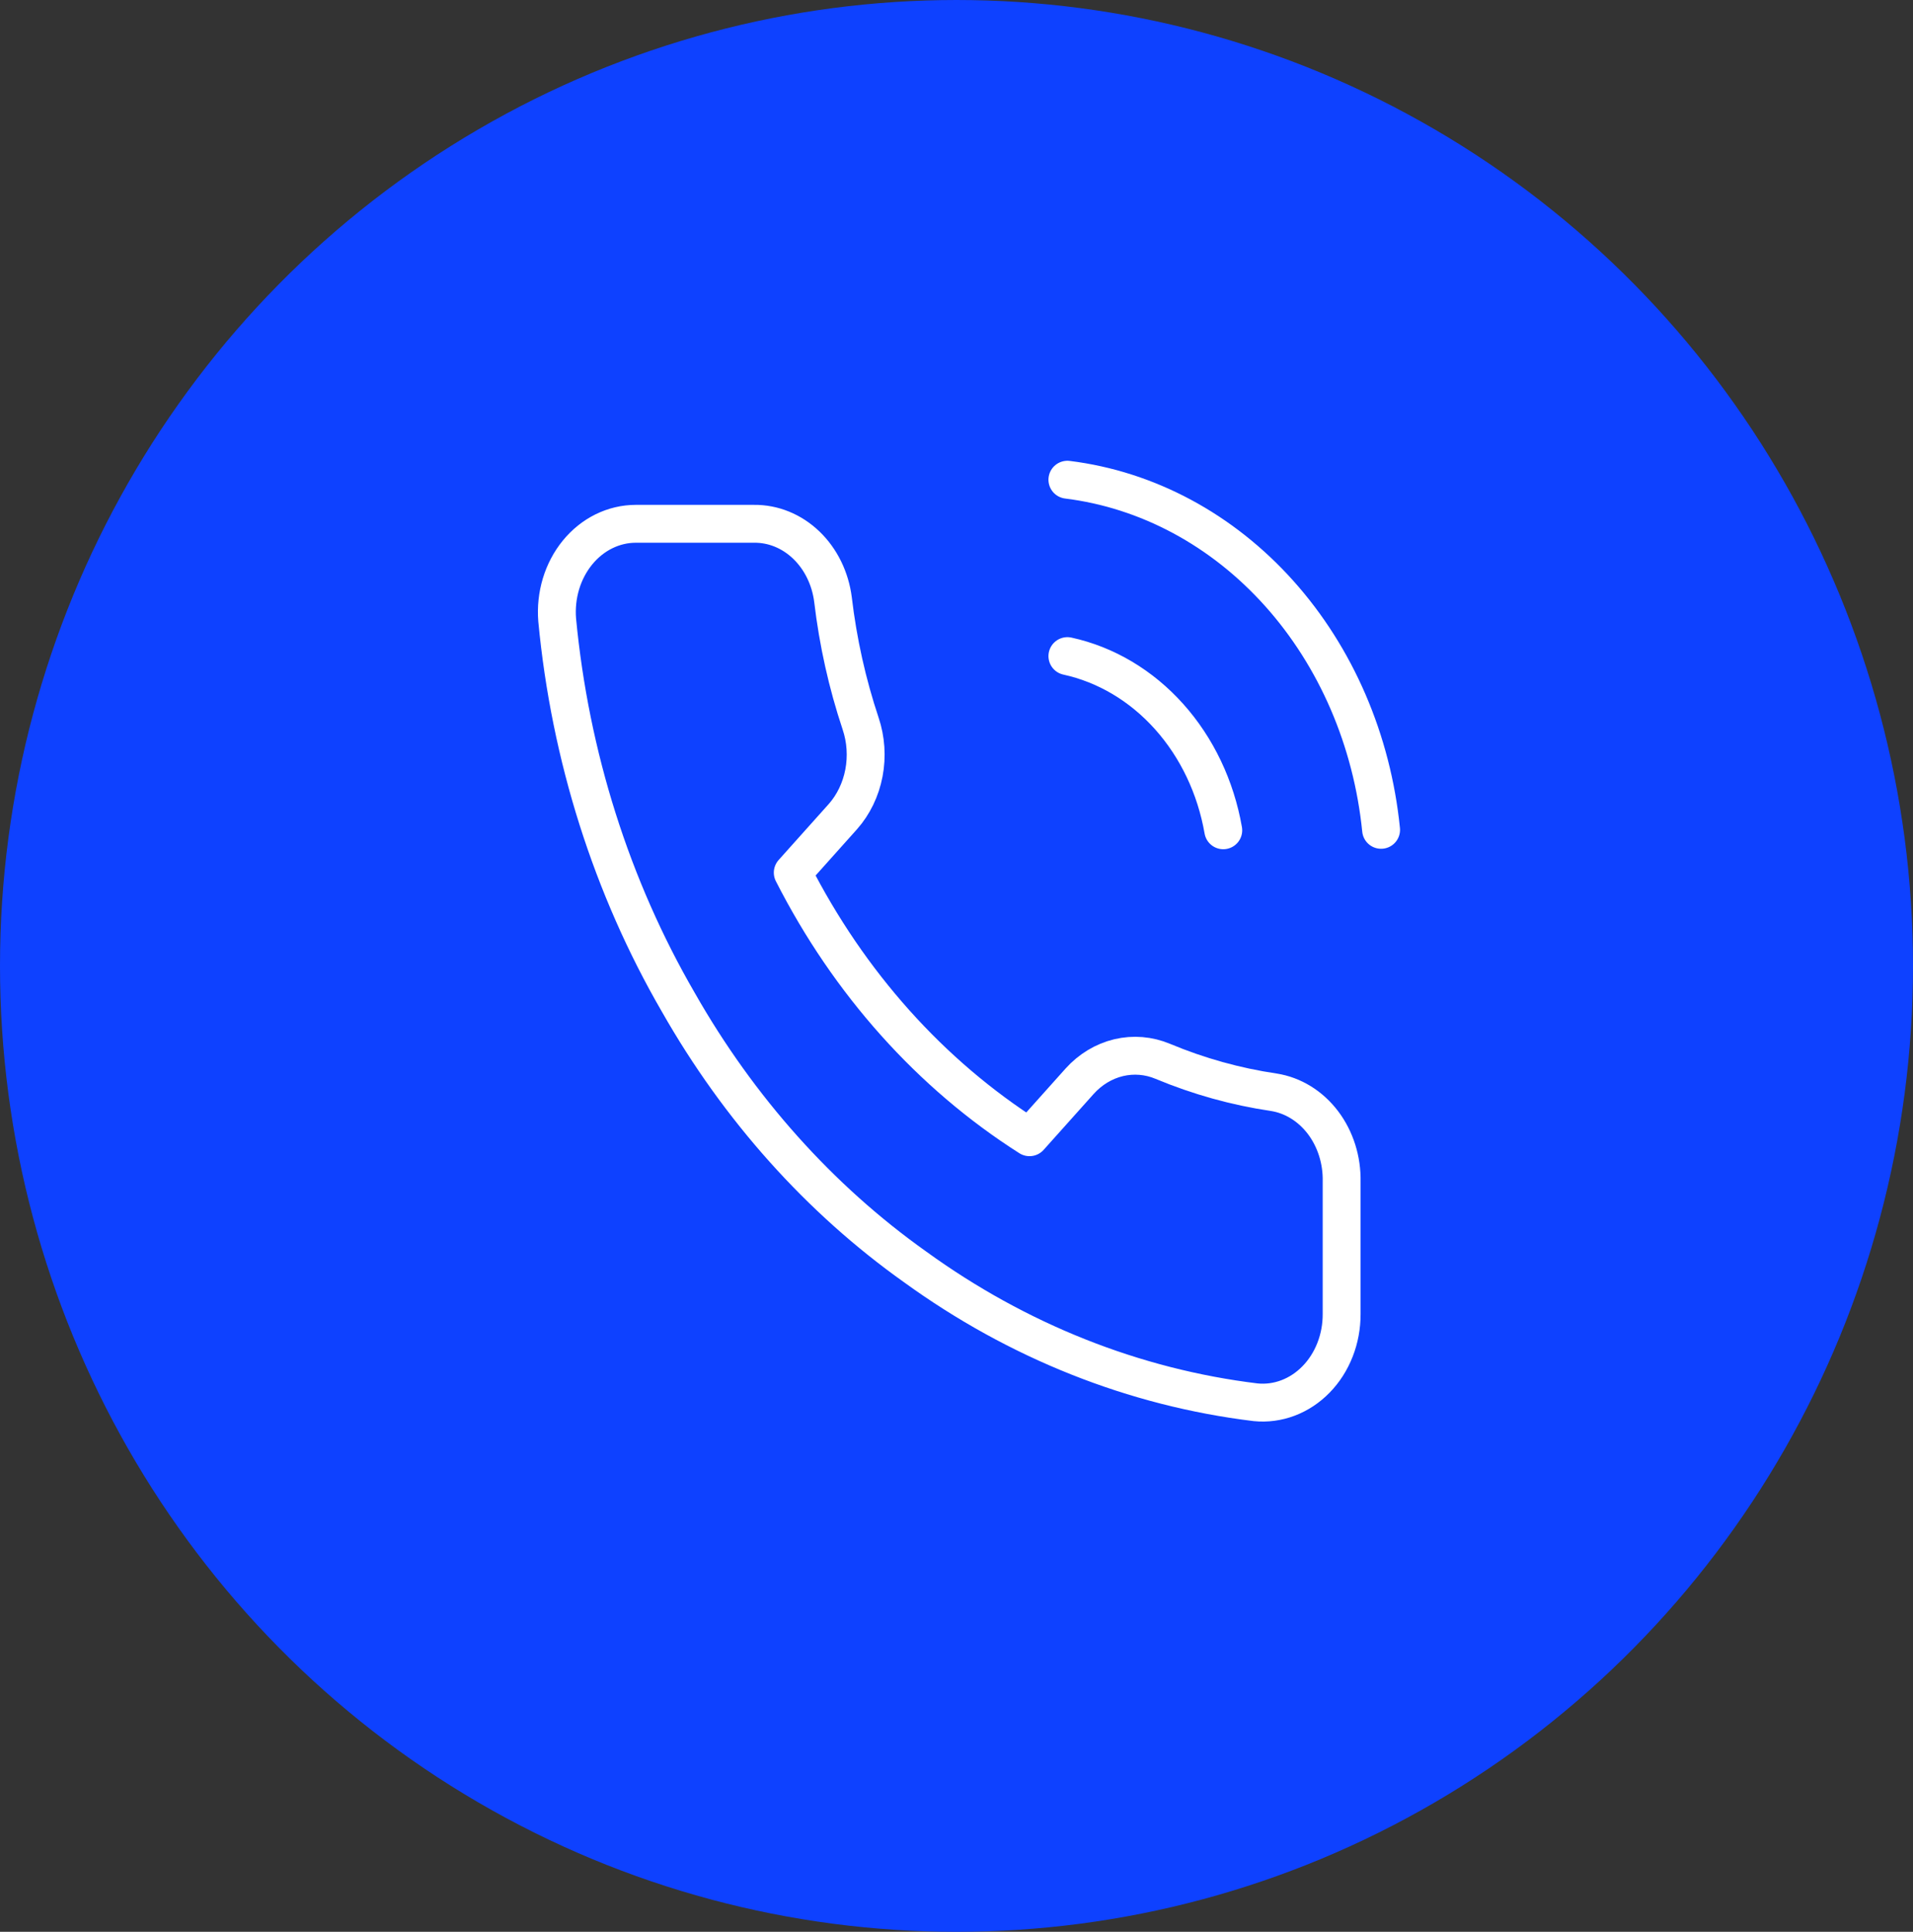
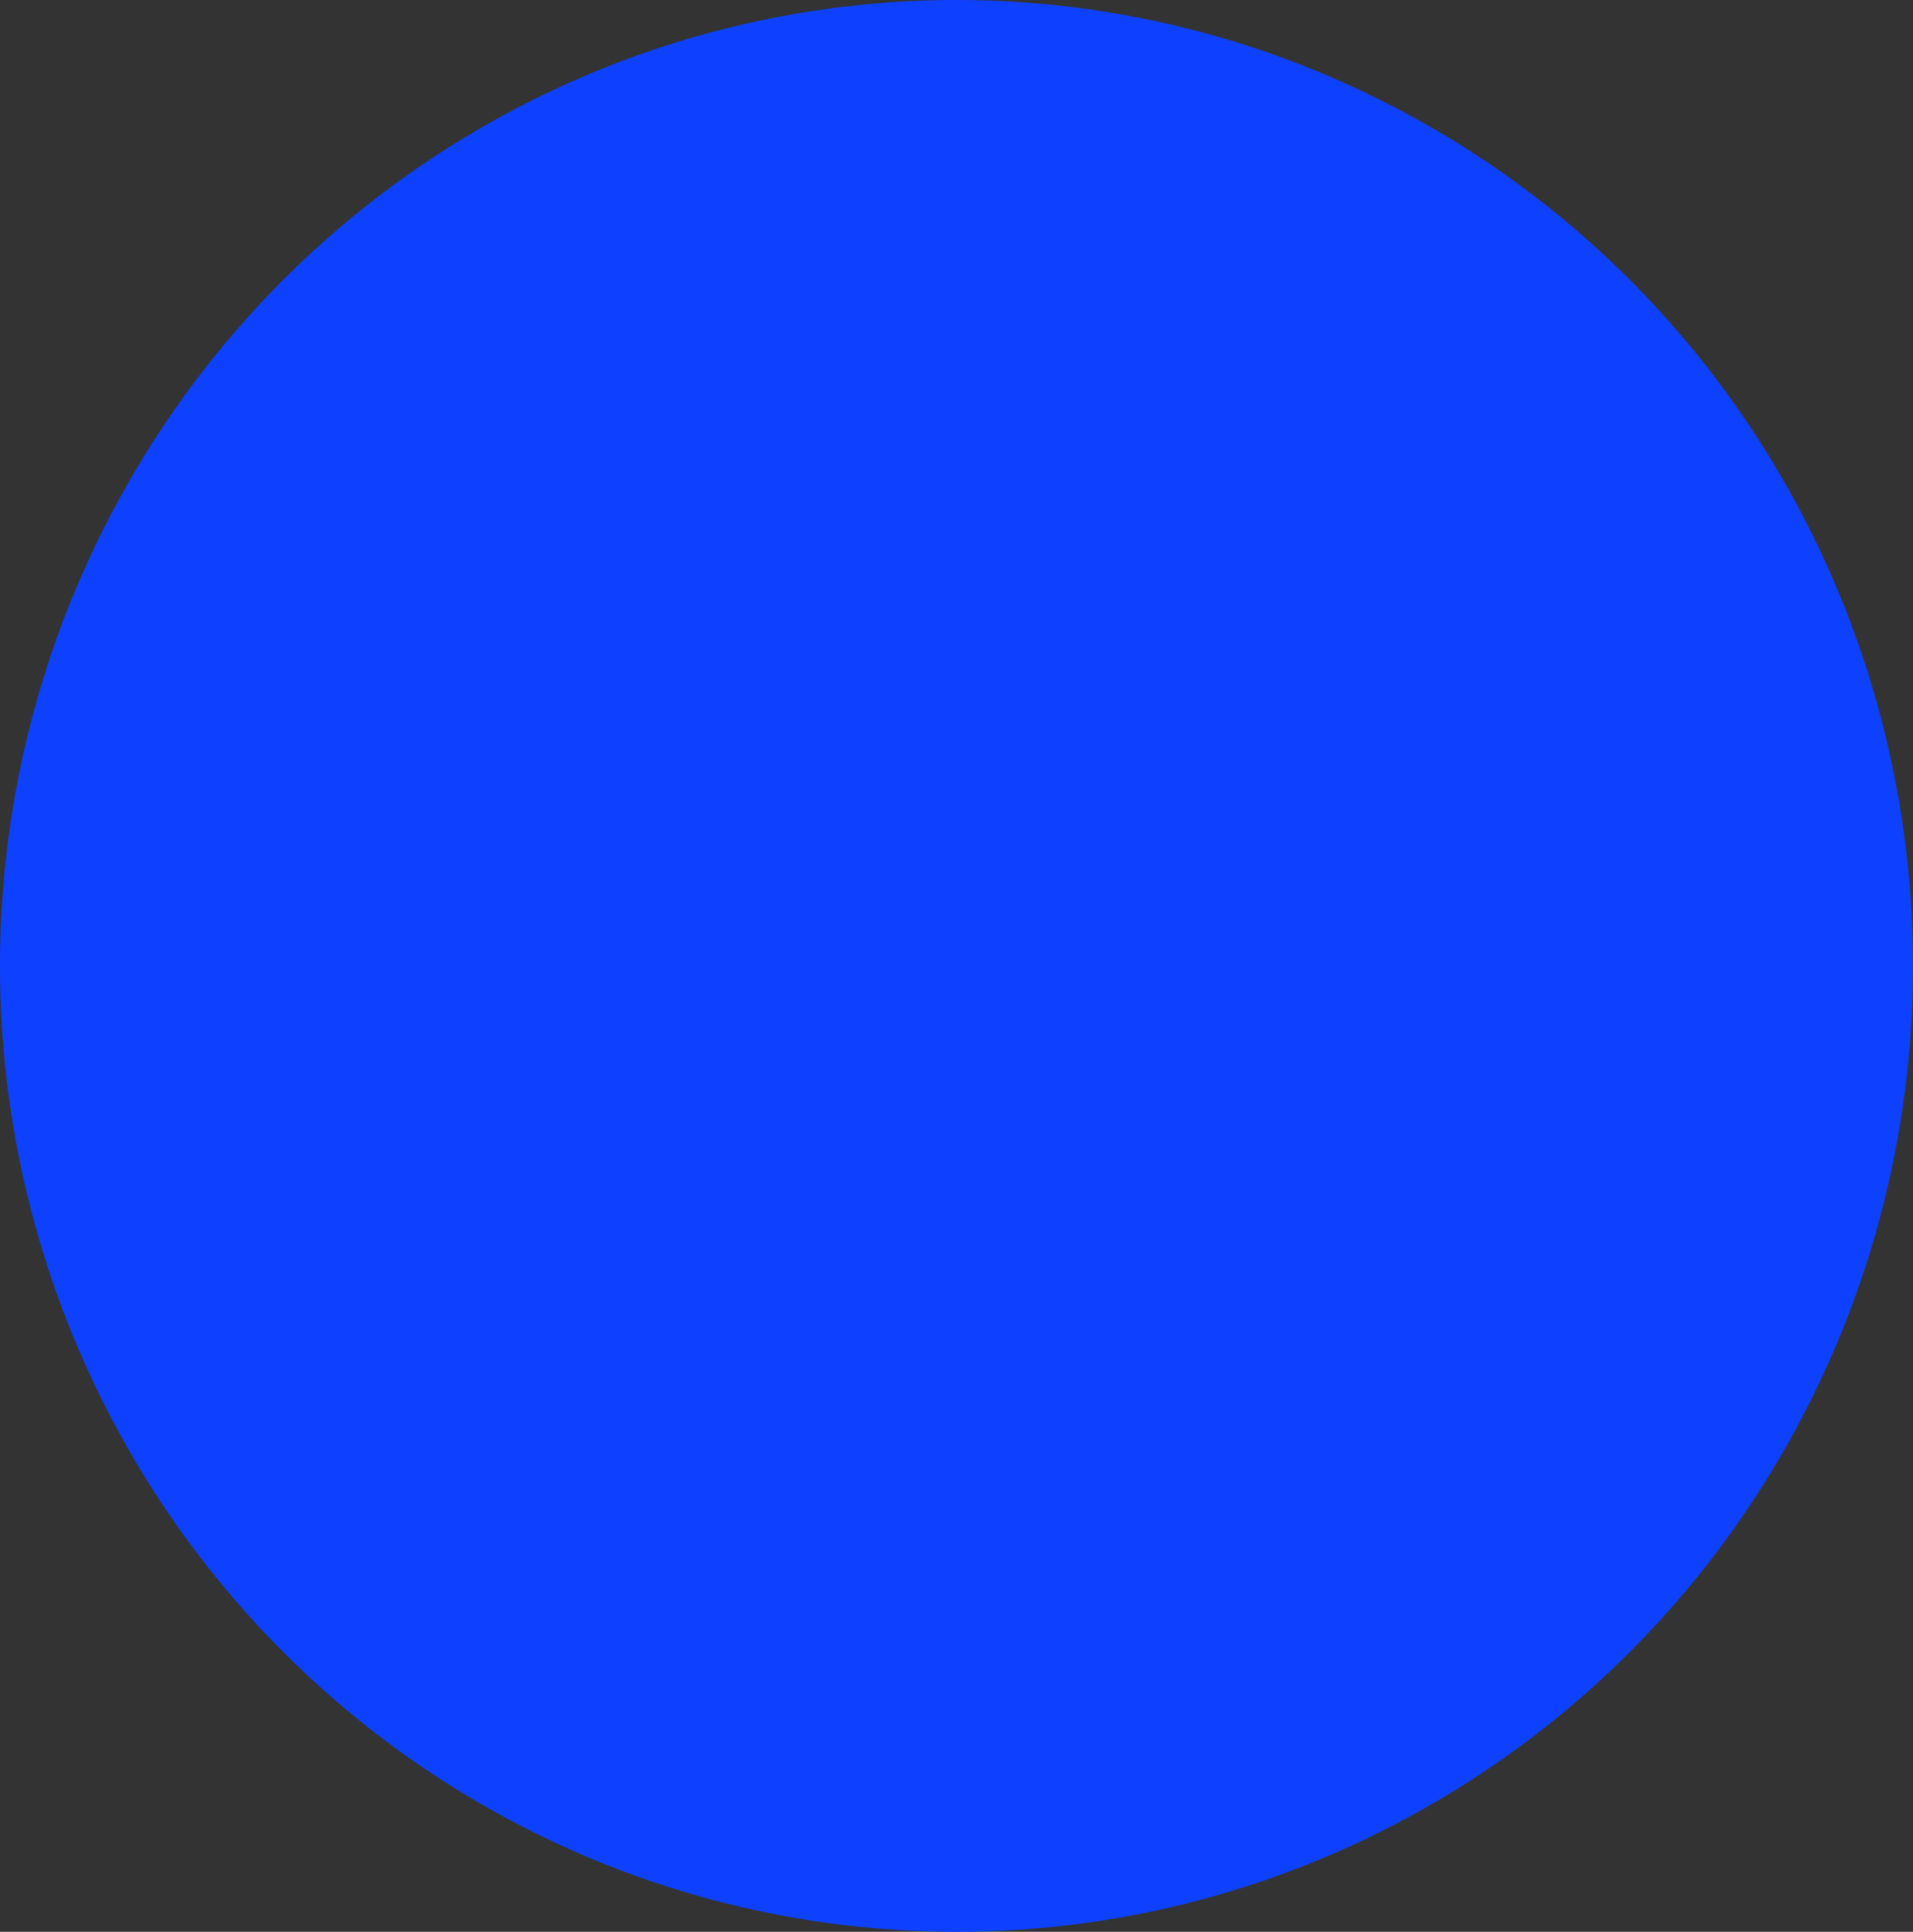
<svg xmlns="http://www.w3.org/2000/svg" width="101" height="102" viewBox="0 0 101 102" fill="none">
  <rect x="0" y="0" width="101" height="102" fill="#333333" stroke="none" />
  <ellipse cx="50.5" cy="51" rx="50.5" ry="51" fill="#0E41FF" />
-   <path d="M56.355 34.642C58.39 35.086 60.26 36.198 61.726 37.837C63.192 39.475 64.187 41.565 64.584 43.84M56.355 25.329C60.583 25.854 64.525 27.97 67.534 31.329C70.544 34.689 72.442 39.092 72.917 43.816M70.834 62.397V69.383C70.836 70.031 70.718 70.673 70.485 71.267C70.253 71.861 69.912 72.395 69.484 72.833C69.057 73.271 68.552 73.605 68.002 73.813C67.453 74.021 66.87 74.098 66.292 74.04C59.882 73.261 53.724 70.813 48.313 66.891C43.279 63.316 39.012 58.547 35.813 52.921C32.292 46.846 30.101 39.93 29.417 32.733C29.365 32.089 29.434 31.44 29.618 30.828C29.803 30.215 30.1 29.652 30.49 29.174C30.88 28.697 31.354 28.315 31.884 28.054C32.413 27.793 32.985 27.658 33.563 27.657H39.813C40.824 27.646 41.804 28.046 42.571 28.783C43.338 29.52 43.838 30.543 43.98 31.662C44.244 33.898 44.733 36.092 45.438 38.205C45.718 39.038 45.779 39.944 45.613 40.815C45.447 41.685 45.061 42.485 44.501 43.118L41.855 46.075C44.821 51.904 49.139 56.731 54.355 60.046L57.001 57.089C57.567 56.462 58.282 56.031 59.061 55.845C59.84 55.66 60.651 55.727 61.397 56.041C63.287 56.829 65.251 57.376 67.251 57.671C68.263 57.83 69.187 58.4 69.848 59.271C70.508 60.143 70.859 61.255 70.834 62.397Z" stroke="white" stroke-width="2" stroke-linecap="round" stroke-linejoin="round" />
</svg>